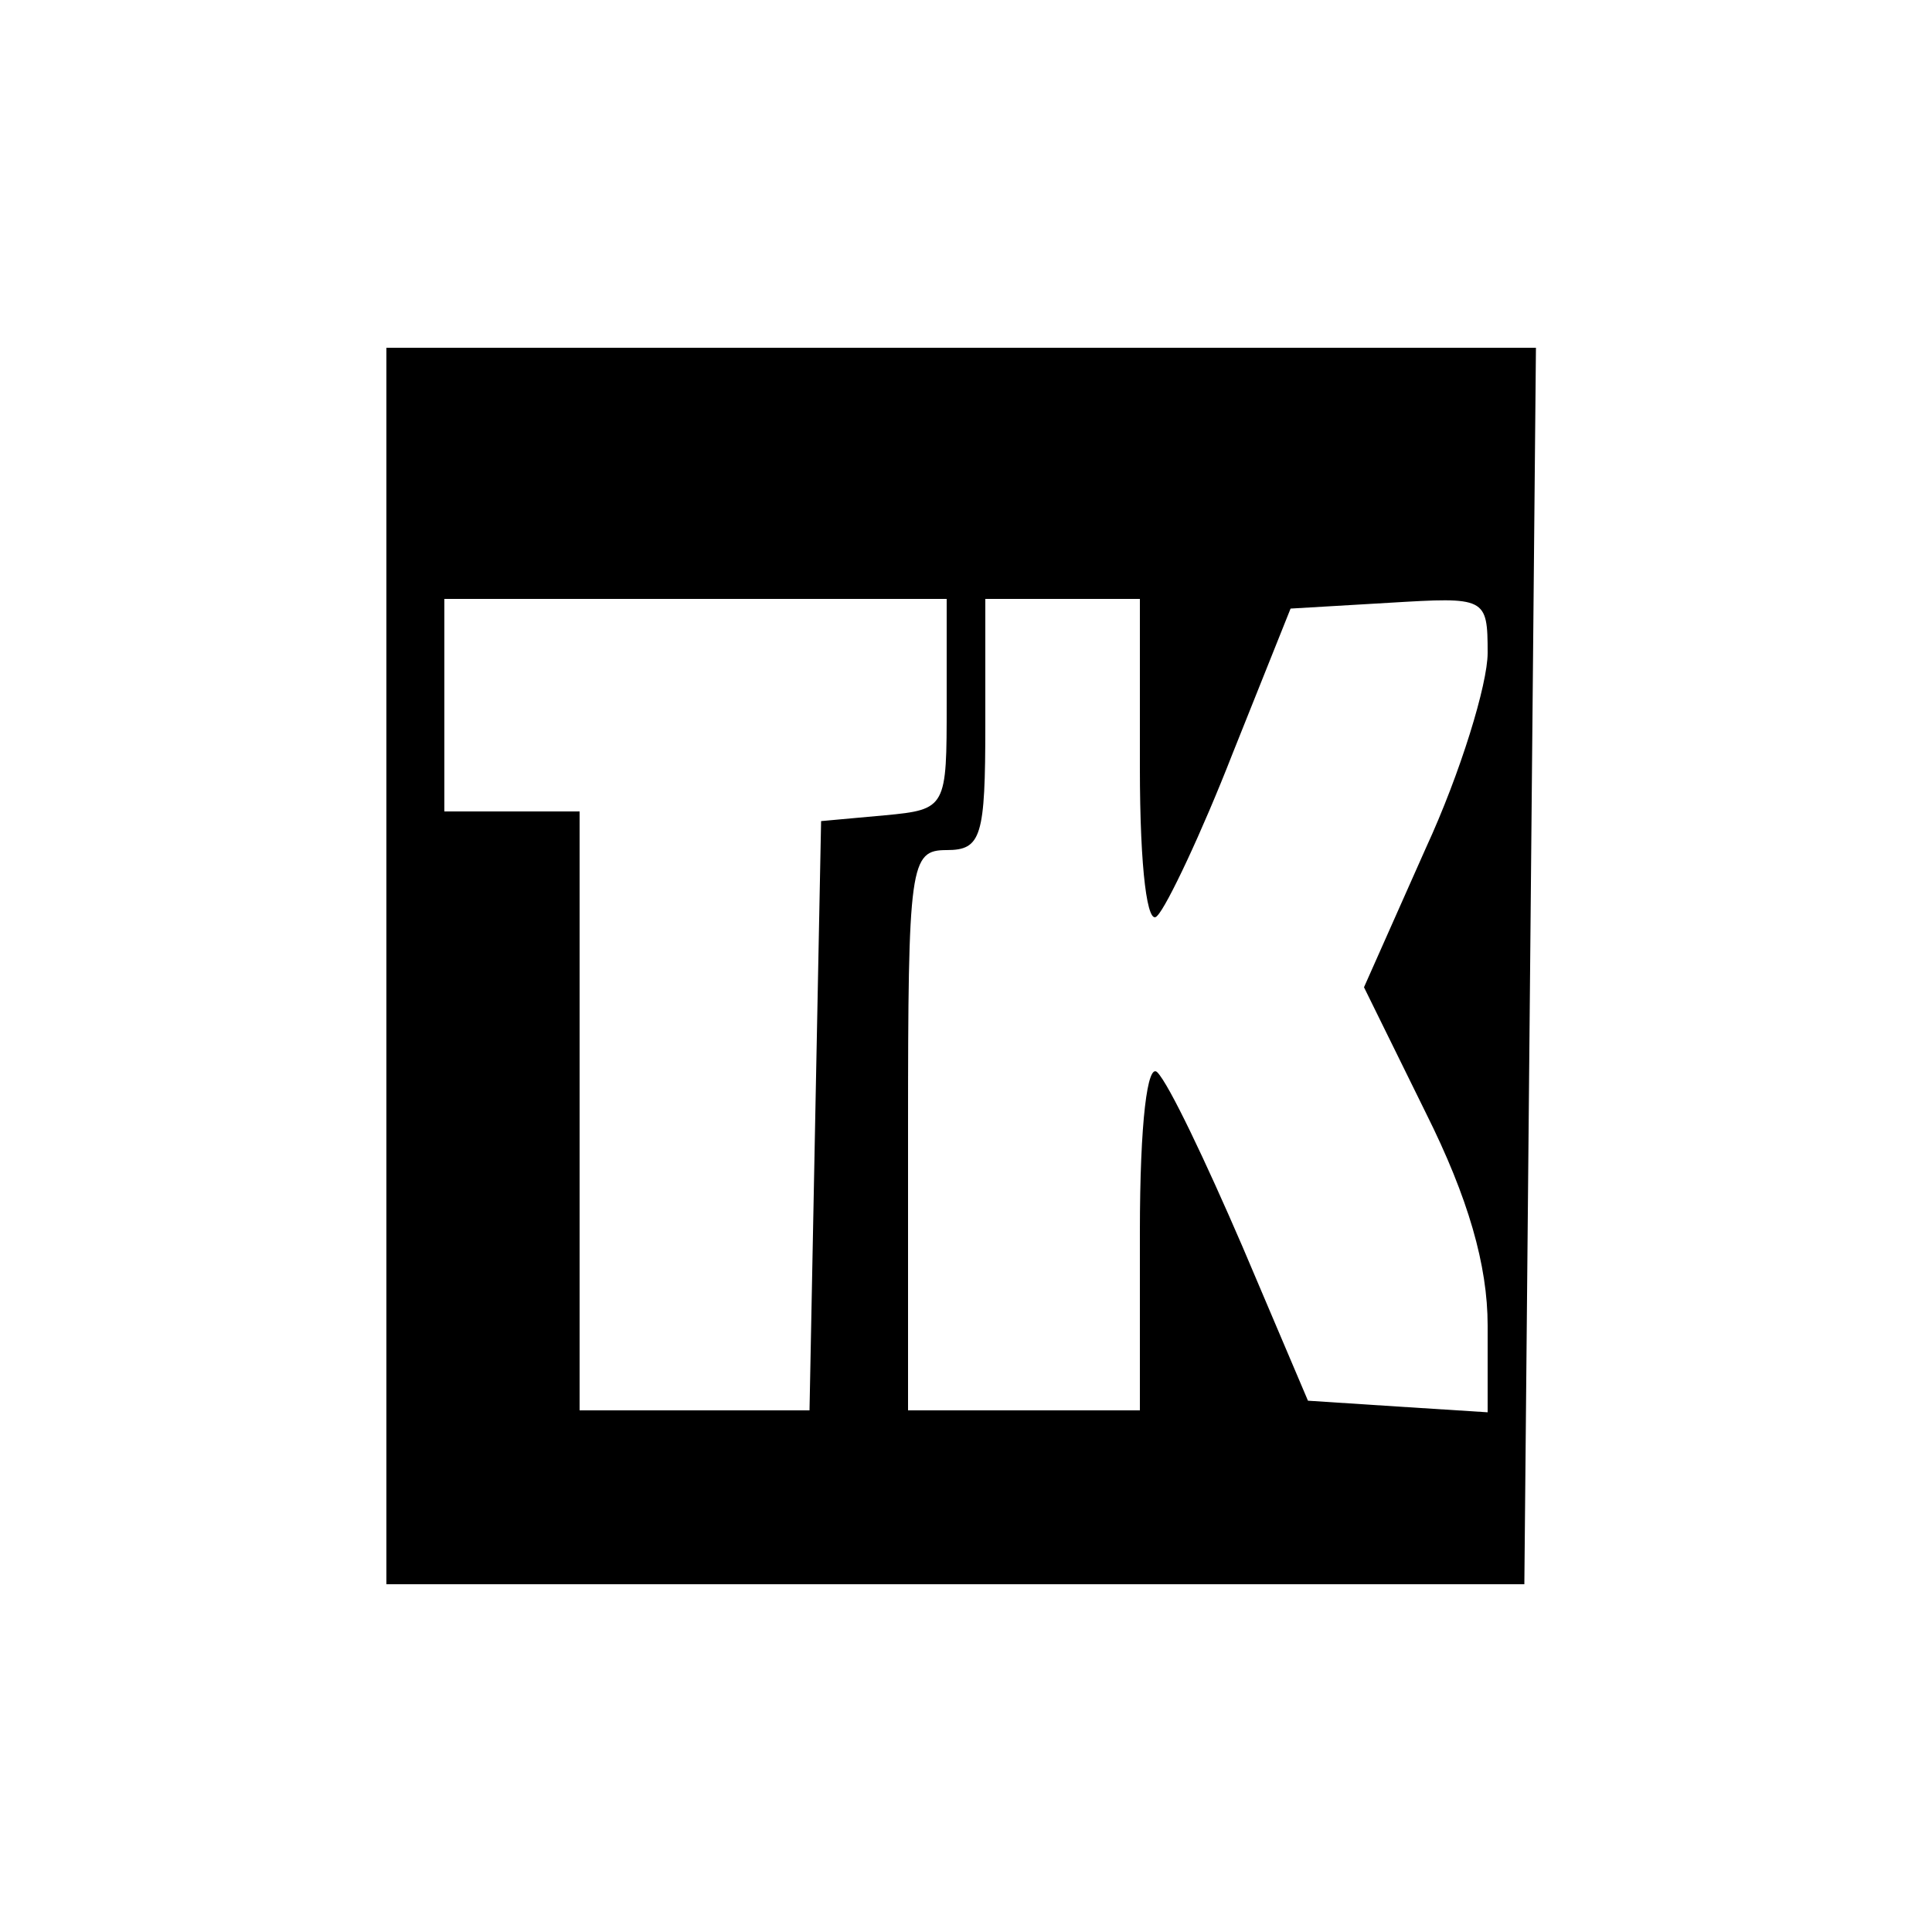
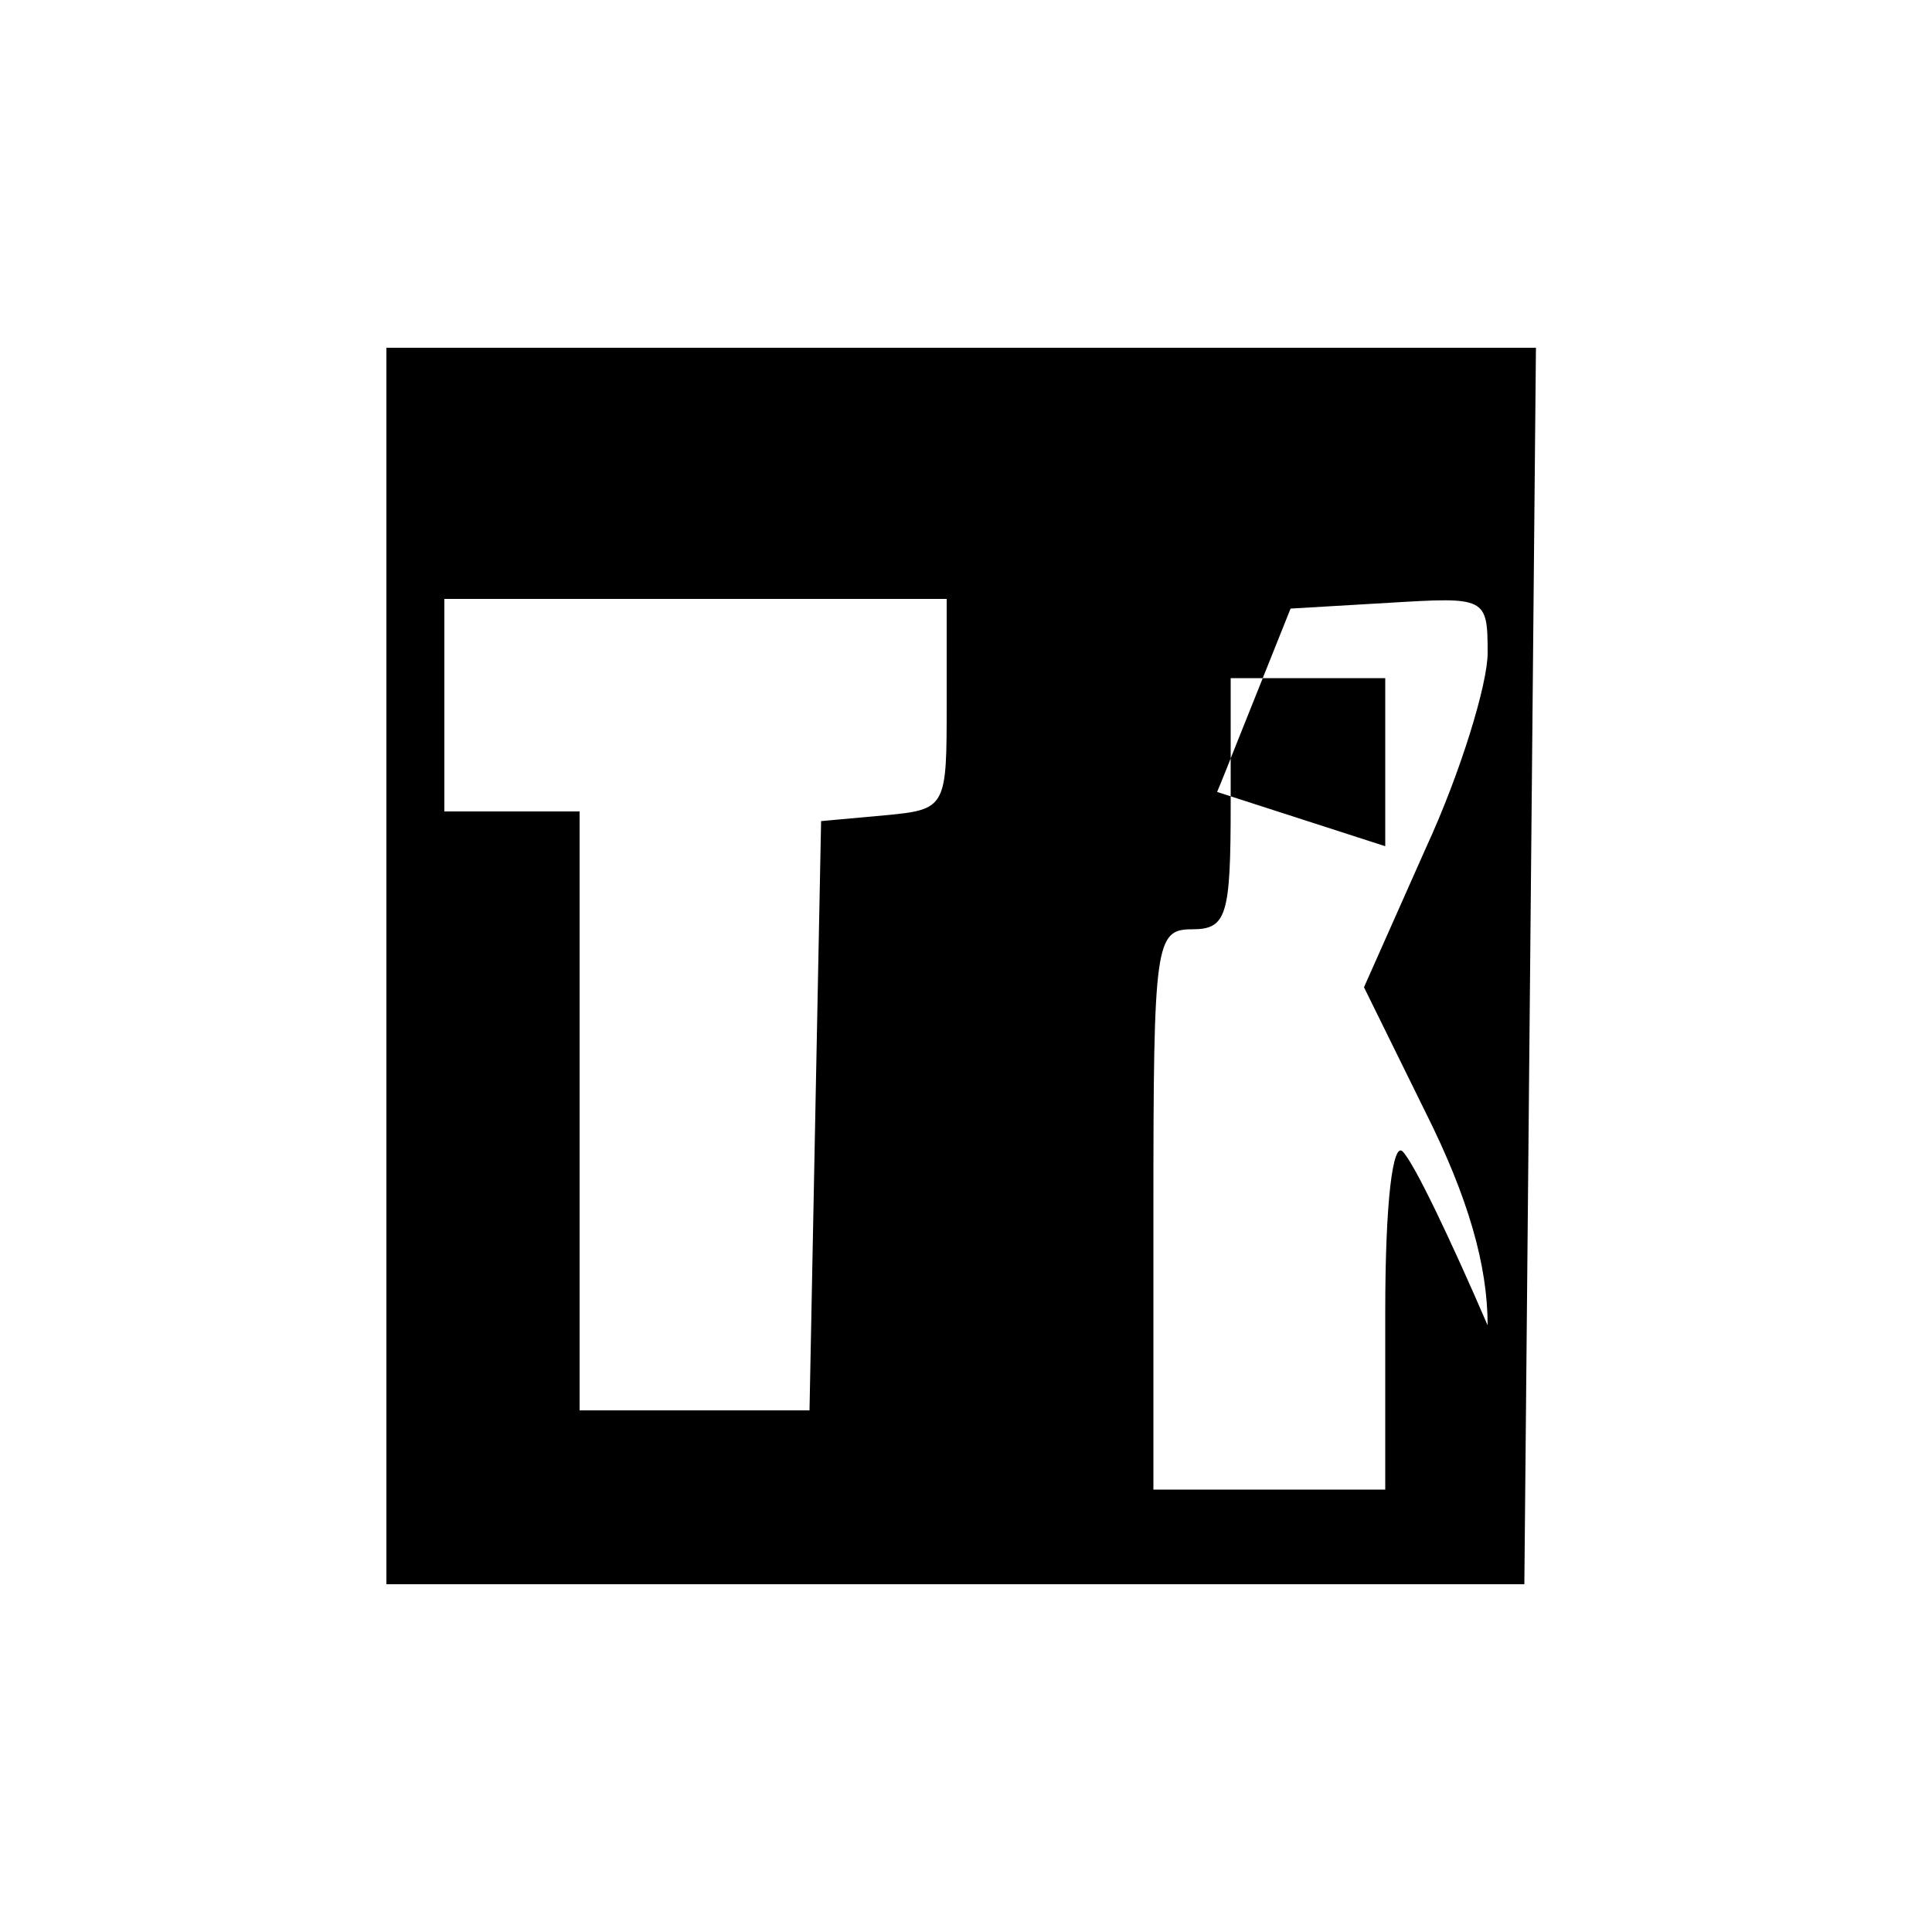
<svg xmlns="http://www.w3.org/2000/svg" version="1.0" width="100pt" height="100pt" viewBox="0 0 100 100" preserveAspectRatio="xMidYMid meet">
  <g transform="translate(0,100) scale(0.1,-0.1)" fill="#000000" stroke="none">
-     <path d="M200 500 l0 -320 295 0 294 0 3 320 3 320 -297 0 -298 0 0 -320z m290 136 c0 -54 0 -55 -32 -58 l-33 -3 -3 -152 -3 -153 -59 0 -60 0 0 155 0 155 -35 0 -35 0 0 55 0 55 130 0 130 0 0 -54z m100 -33 c0 -54 4 -83 9 -77 5 5 23 43 39 84 l30 75 51 3 c50 3 51 3 51 -26 0 -16 -14 -62 -32 -101 l-32 -72 32 -65 c22 -44 32 -79 32 -110 l0 -45 -47 3 -46 3 -34 80 c-19 44 -38 84 -44 90 -5 5 -9 -25 -9 -83 l0 -92 -60 0 -60 0 0 145 c0 138 1 145 20 145 18 0 20 7 20 65 l0 65 40 0 40 0 0 -87z" />
+     <path d="M200 500 l0 -320 295 0 294 0 3 320 3 320 -297 0 -298 0 0 -320z m290 136 c0 -54 0 -55 -32 -58 l-33 -3 -3 -152 -3 -153 -59 0 -60 0 0 155 0 155 -35 0 -35 0 0 55 0 55 130 0 130 0 0 -54z m100 -33 c0 -54 4 -83 9 -77 5 5 23 43 39 84 l30 75 51 3 c50 3 51 3 51 -26 0 -16 -14 -62 -32 -101 l-32 -72 32 -65 c22 -44 32 -79 32 -110 c-19 44 -38 84 -44 90 -5 5 -9 -25 -9 -83 l0 -92 -60 0 -60 0 0 145 c0 138 1 145 20 145 18 0 20 7 20 65 l0 65 40 0 40 0 0 -87z" />
  </g>
</svg>